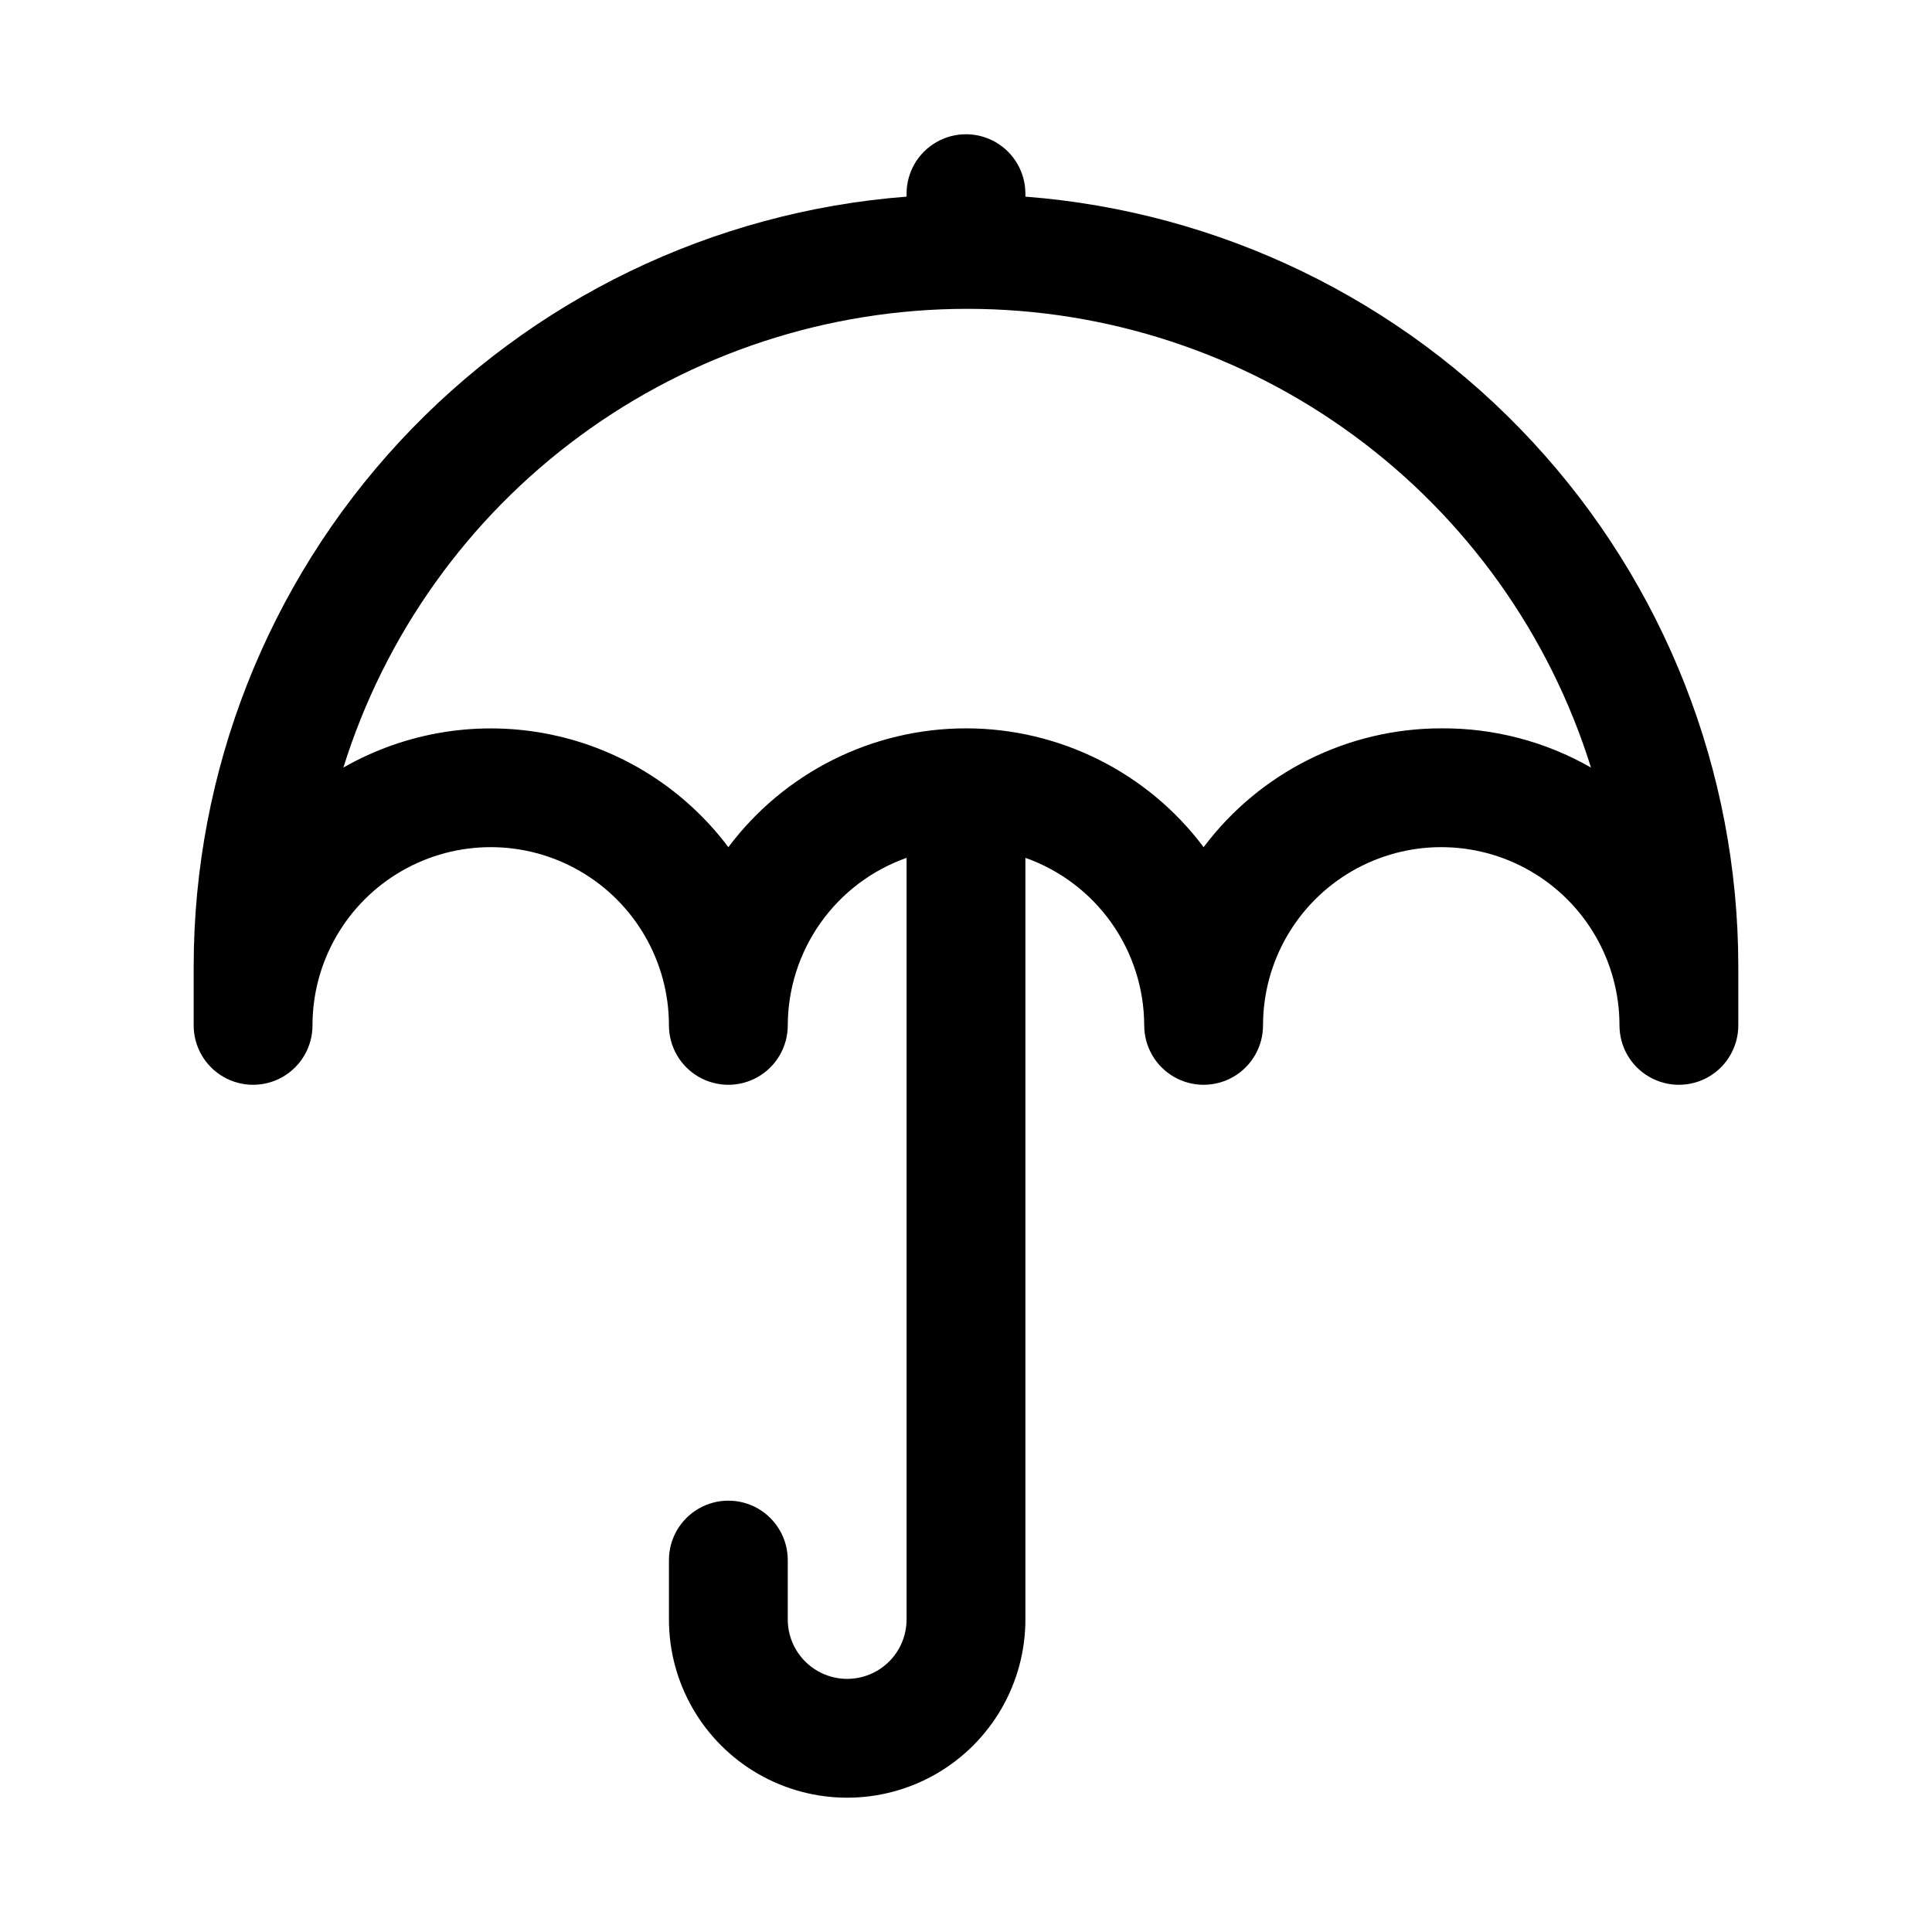
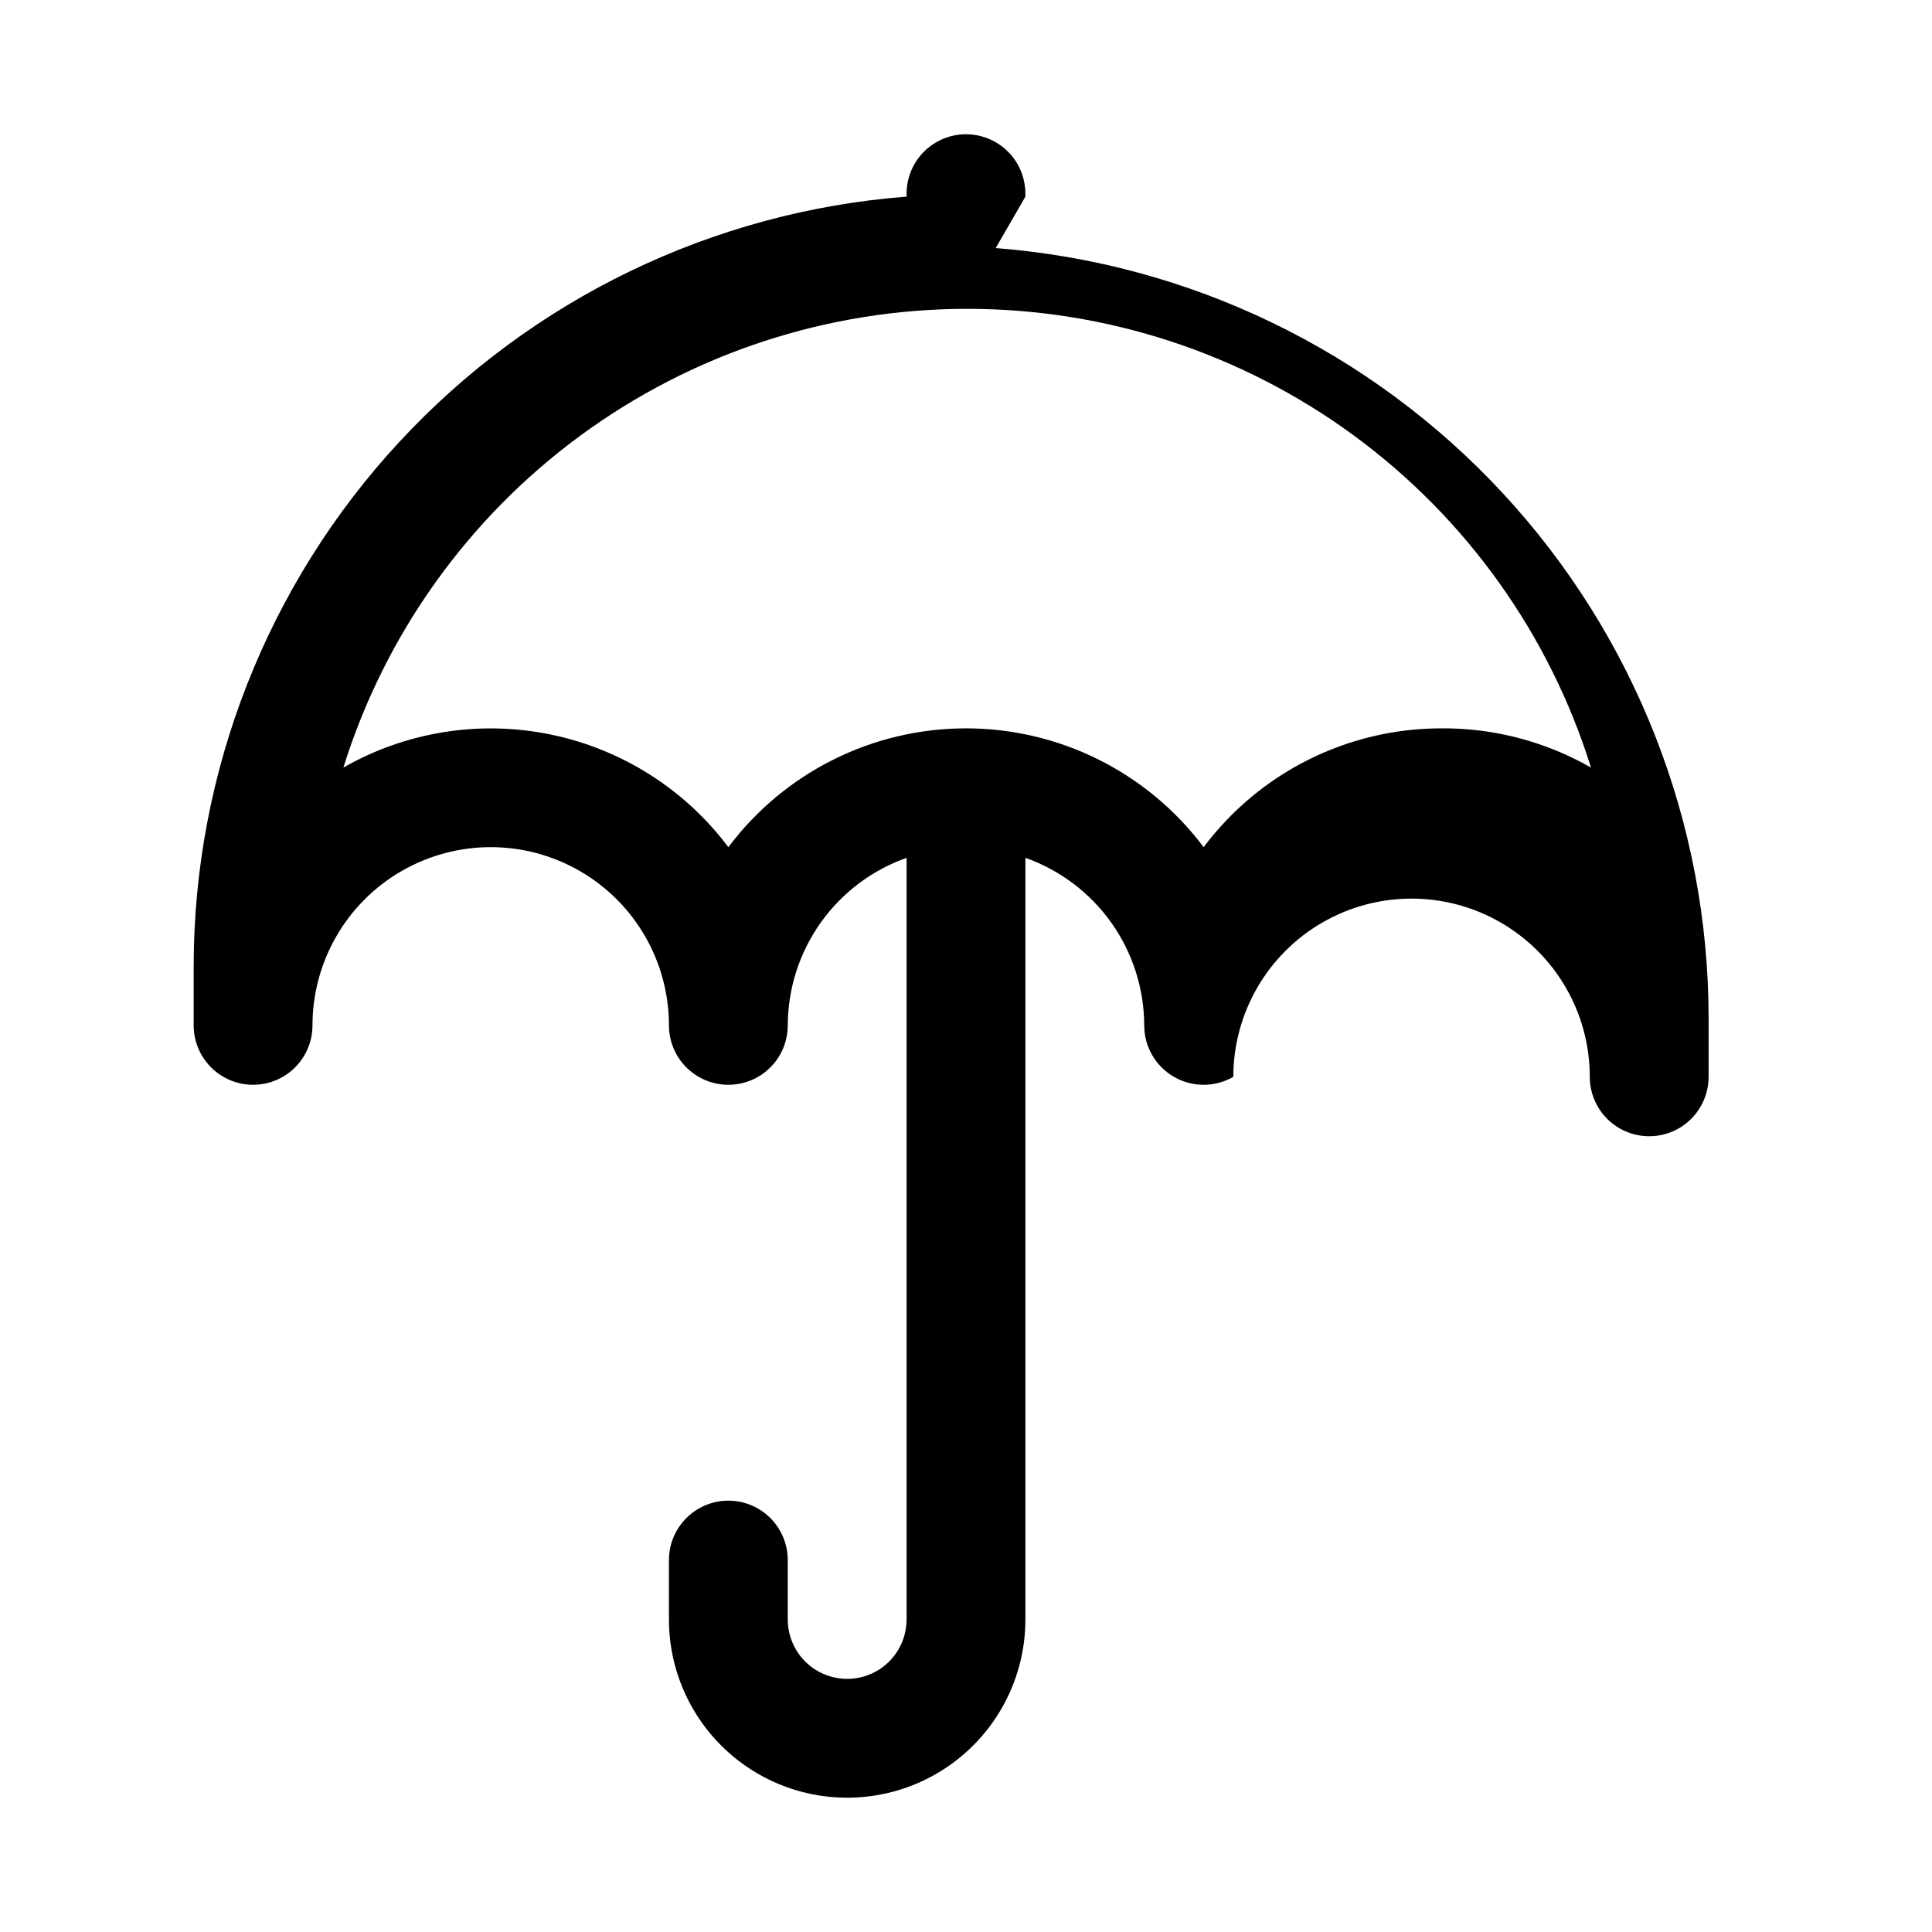
<svg xmlns="http://www.w3.org/2000/svg" fill="#000000" width="800px" height="800px" version="1.1" viewBox="144 144 512 512">
-   <path d="m415.74 196.11v-0.789c0-5.625-3-10.82-7.871-13.633s-10.875-2.812-15.746 0-7.871 8.008-7.871 13.633v0.789c-51.371 3.965-99.359 27.156-134.38 64.953-35.023 37.793-54.5 87.406-54.547 138.93v15.742c0 5.625 3.004 10.824 7.875 13.637 4.871 2.812 10.871 2.812 15.742 0s7.871-8.012 7.871-13.637c0-16.875 9.004-32.465 23.617-40.902 14.613-8.438 32.617-8.438 47.234 0 14.613 8.438 23.613 24.027 23.613 40.902 0 5.625 3 10.824 7.871 13.637 4.875 2.812 10.875 2.812 15.746 0 4.871-2.812 7.871-8.012 7.871-13.637 0.027-9.746 3.07-19.242 8.707-27.191 5.637-7.949 13.594-13.957 22.781-17.207v201.84c0 5.625-3 10.82-7.871 13.633-4.871 2.812-10.875 2.812-15.746 0-4.871-2.812-7.871-8.008-7.871-13.633v-15.746c0-5.625-3-10.82-7.871-13.633-4.871-2.812-10.871-2.812-15.746 0-4.871 2.812-7.871 8.008-7.871 13.633v15.746c0 16.875 9.004 32.465 23.617 40.902s32.617 8.438 47.23 0 23.617-24.027 23.617-40.902v-201.84c9.188 3.25 17.145 9.258 22.781 17.207 5.641 7.949 8.68 17.445 8.707 27.191 0 5.625 3 10.824 7.871 13.637 4.871 2.812 10.875 2.812 15.746 0s7.871-8.012 7.871-13.637c0-16.875 9.004-32.465 23.617-40.902 14.613-8.438 32.617-8.438 47.23 0 14.613 8.438 23.617 24.027 23.617 40.902 0 5.625 3 10.824 7.871 13.637 4.871 2.812 10.875 2.812 15.746 0 4.871-2.812 7.871-8.012 7.871-13.637v-15.742c-0.047-51.527-19.523-101.14-54.547-138.93-35.02-37.797-83.008-60.988-134.38-64.953zm110.21 140.91c-24.777 0-48.109 11.664-62.973 31.488-14.867-19.824-38.199-31.488-62.977-31.488s-48.109 11.664-62.977 31.488c-11.516-15.344-28.238-25.957-47.023-29.84-18.785-3.887-38.344-0.777-55 8.742 11.004-35.234 32.977-66.035 62.715-87.902 29.738-21.867 65.684-33.664 102.6-33.664s72.863 11.797 102.6 33.664c29.738 21.867 51.711 52.668 62.711 87.902-12.074-6.91-25.762-10.496-39.676-10.391z" />
+   <path d="m415.74 196.11v-0.789c0-5.625-3-10.82-7.871-13.633s-10.875-2.812-15.746 0-7.871 8.008-7.871 13.633v0.789c-51.371 3.965-99.359 27.156-134.38 64.953-35.023 37.793-54.5 87.406-54.547 138.93v15.742c0 5.625 3.004 10.824 7.875 13.637 4.871 2.812 10.871 2.812 15.742 0s7.871-8.012 7.871-13.637c0-16.875 9.004-32.465 23.617-40.902 14.613-8.438 32.617-8.438 47.234 0 14.613 8.438 23.613 24.027 23.613 40.902 0 5.625 3 10.824 7.871 13.637 4.875 2.812 10.875 2.812 15.746 0 4.871-2.812 7.871-8.012 7.871-13.637 0.027-9.746 3.07-19.242 8.707-27.191 5.637-7.949 13.594-13.957 22.781-17.207v201.84c0 5.625-3 10.82-7.871 13.633-4.871 2.812-10.875 2.812-15.746 0-4.871-2.812-7.871-8.008-7.871-13.633v-15.746c0-5.625-3-10.82-7.871-13.633-4.871-2.812-10.871-2.812-15.746 0-4.871 2.812-7.871 8.008-7.871 13.633v15.746c0 16.875 9.004 32.465 23.617 40.902s32.617 8.438 47.23 0 23.617-24.027 23.617-40.902v-201.84c9.188 3.25 17.145 9.258 22.781 17.207 5.641 7.949 8.68 17.445 8.707 27.191 0 5.625 3 10.824 7.871 13.637 4.871 2.812 10.875 2.812 15.746 0c0-16.875 9.004-32.465 23.617-40.902 14.613-8.438 32.617-8.438 47.23 0 14.613 8.438 23.617 24.027 23.617 40.902 0 5.625 3 10.824 7.871 13.637 4.871 2.812 10.875 2.812 15.746 0 4.871-2.812 7.871-8.012 7.871-13.637v-15.742c-0.047-51.527-19.523-101.14-54.547-138.93-35.02-37.797-83.008-60.988-134.38-64.953zm110.21 140.91c-24.777 0-48.109 11.664-62.973 31.488-14.867-19.824-38.199-31.488-62.977-31.488s-48.109 11.664-62.977 31.488c-11.516-15.344-28.238-25.957-47.023-29.84-18.785-3.887-38.344-0.777-55 8.742 11.004-35.234 32.977-66.035 62.715-87.902 29.738-21.867 65.684-33.664 102.6-33.664s72.863 11.797 102.6 33.664c29.738 21.867 51.711 52.668 62.711 87.902-12.074-6.91-25.762-10.496-39.676-10.391z" />
</svg>